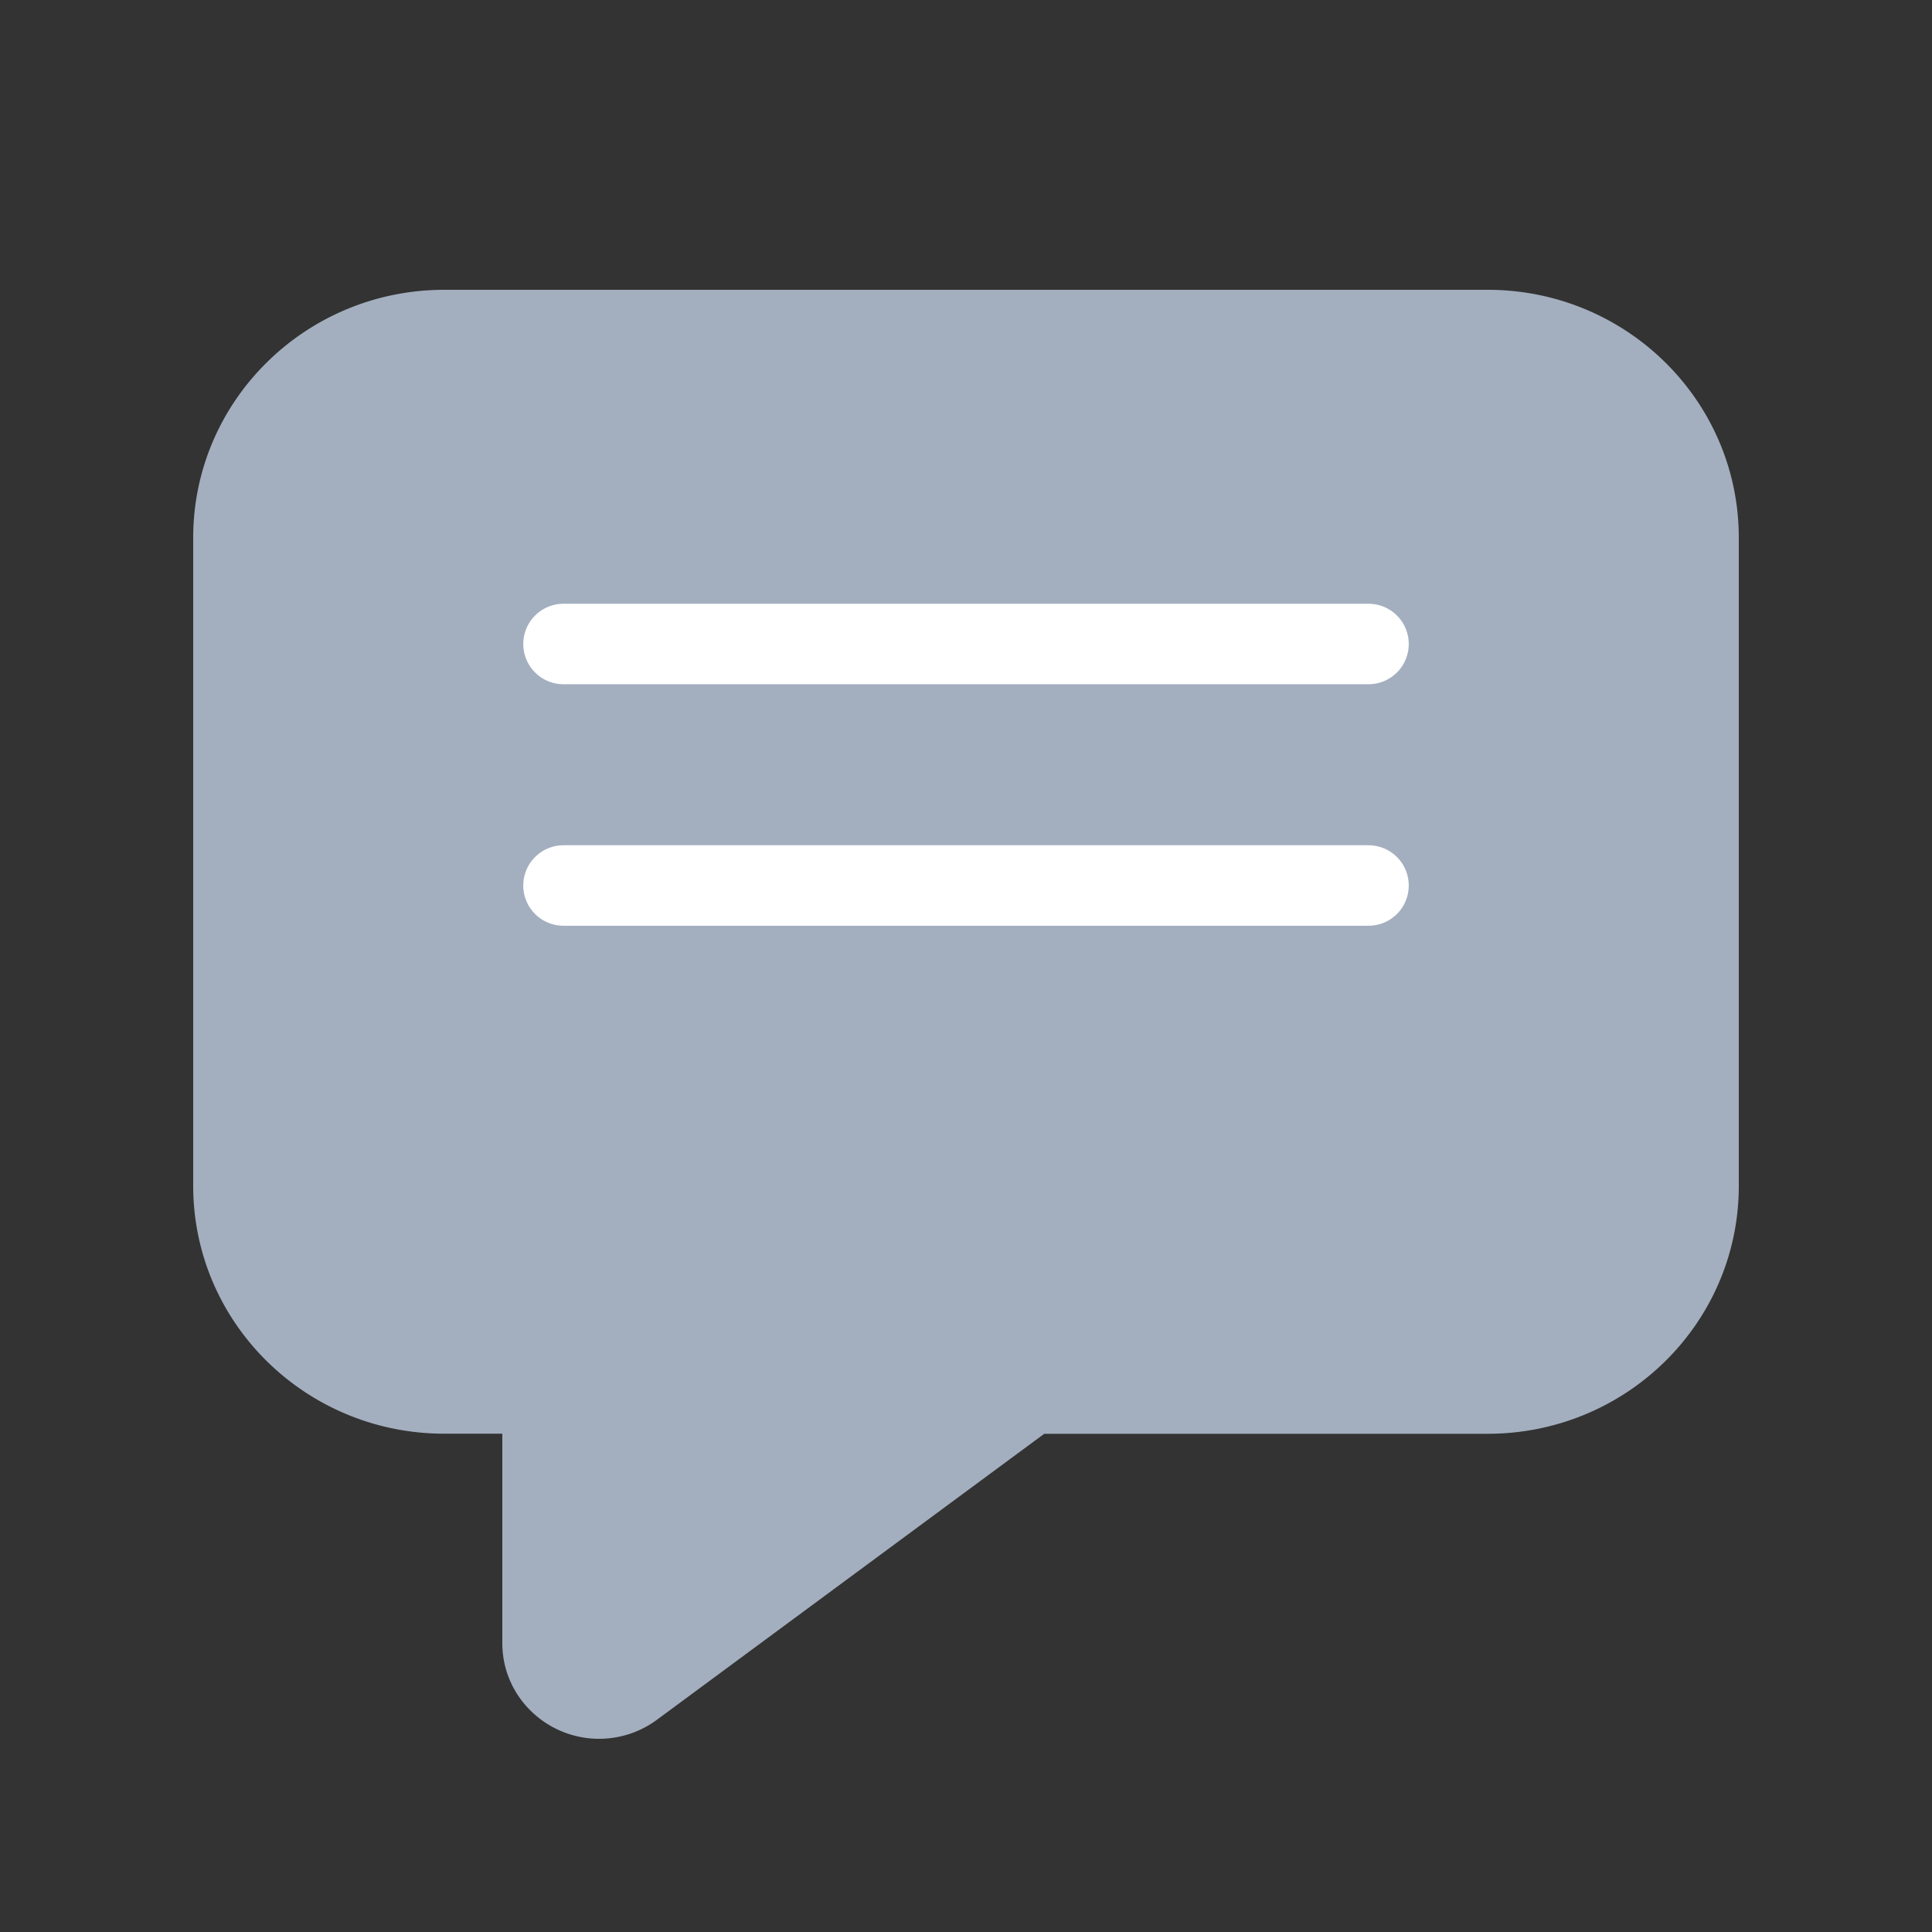
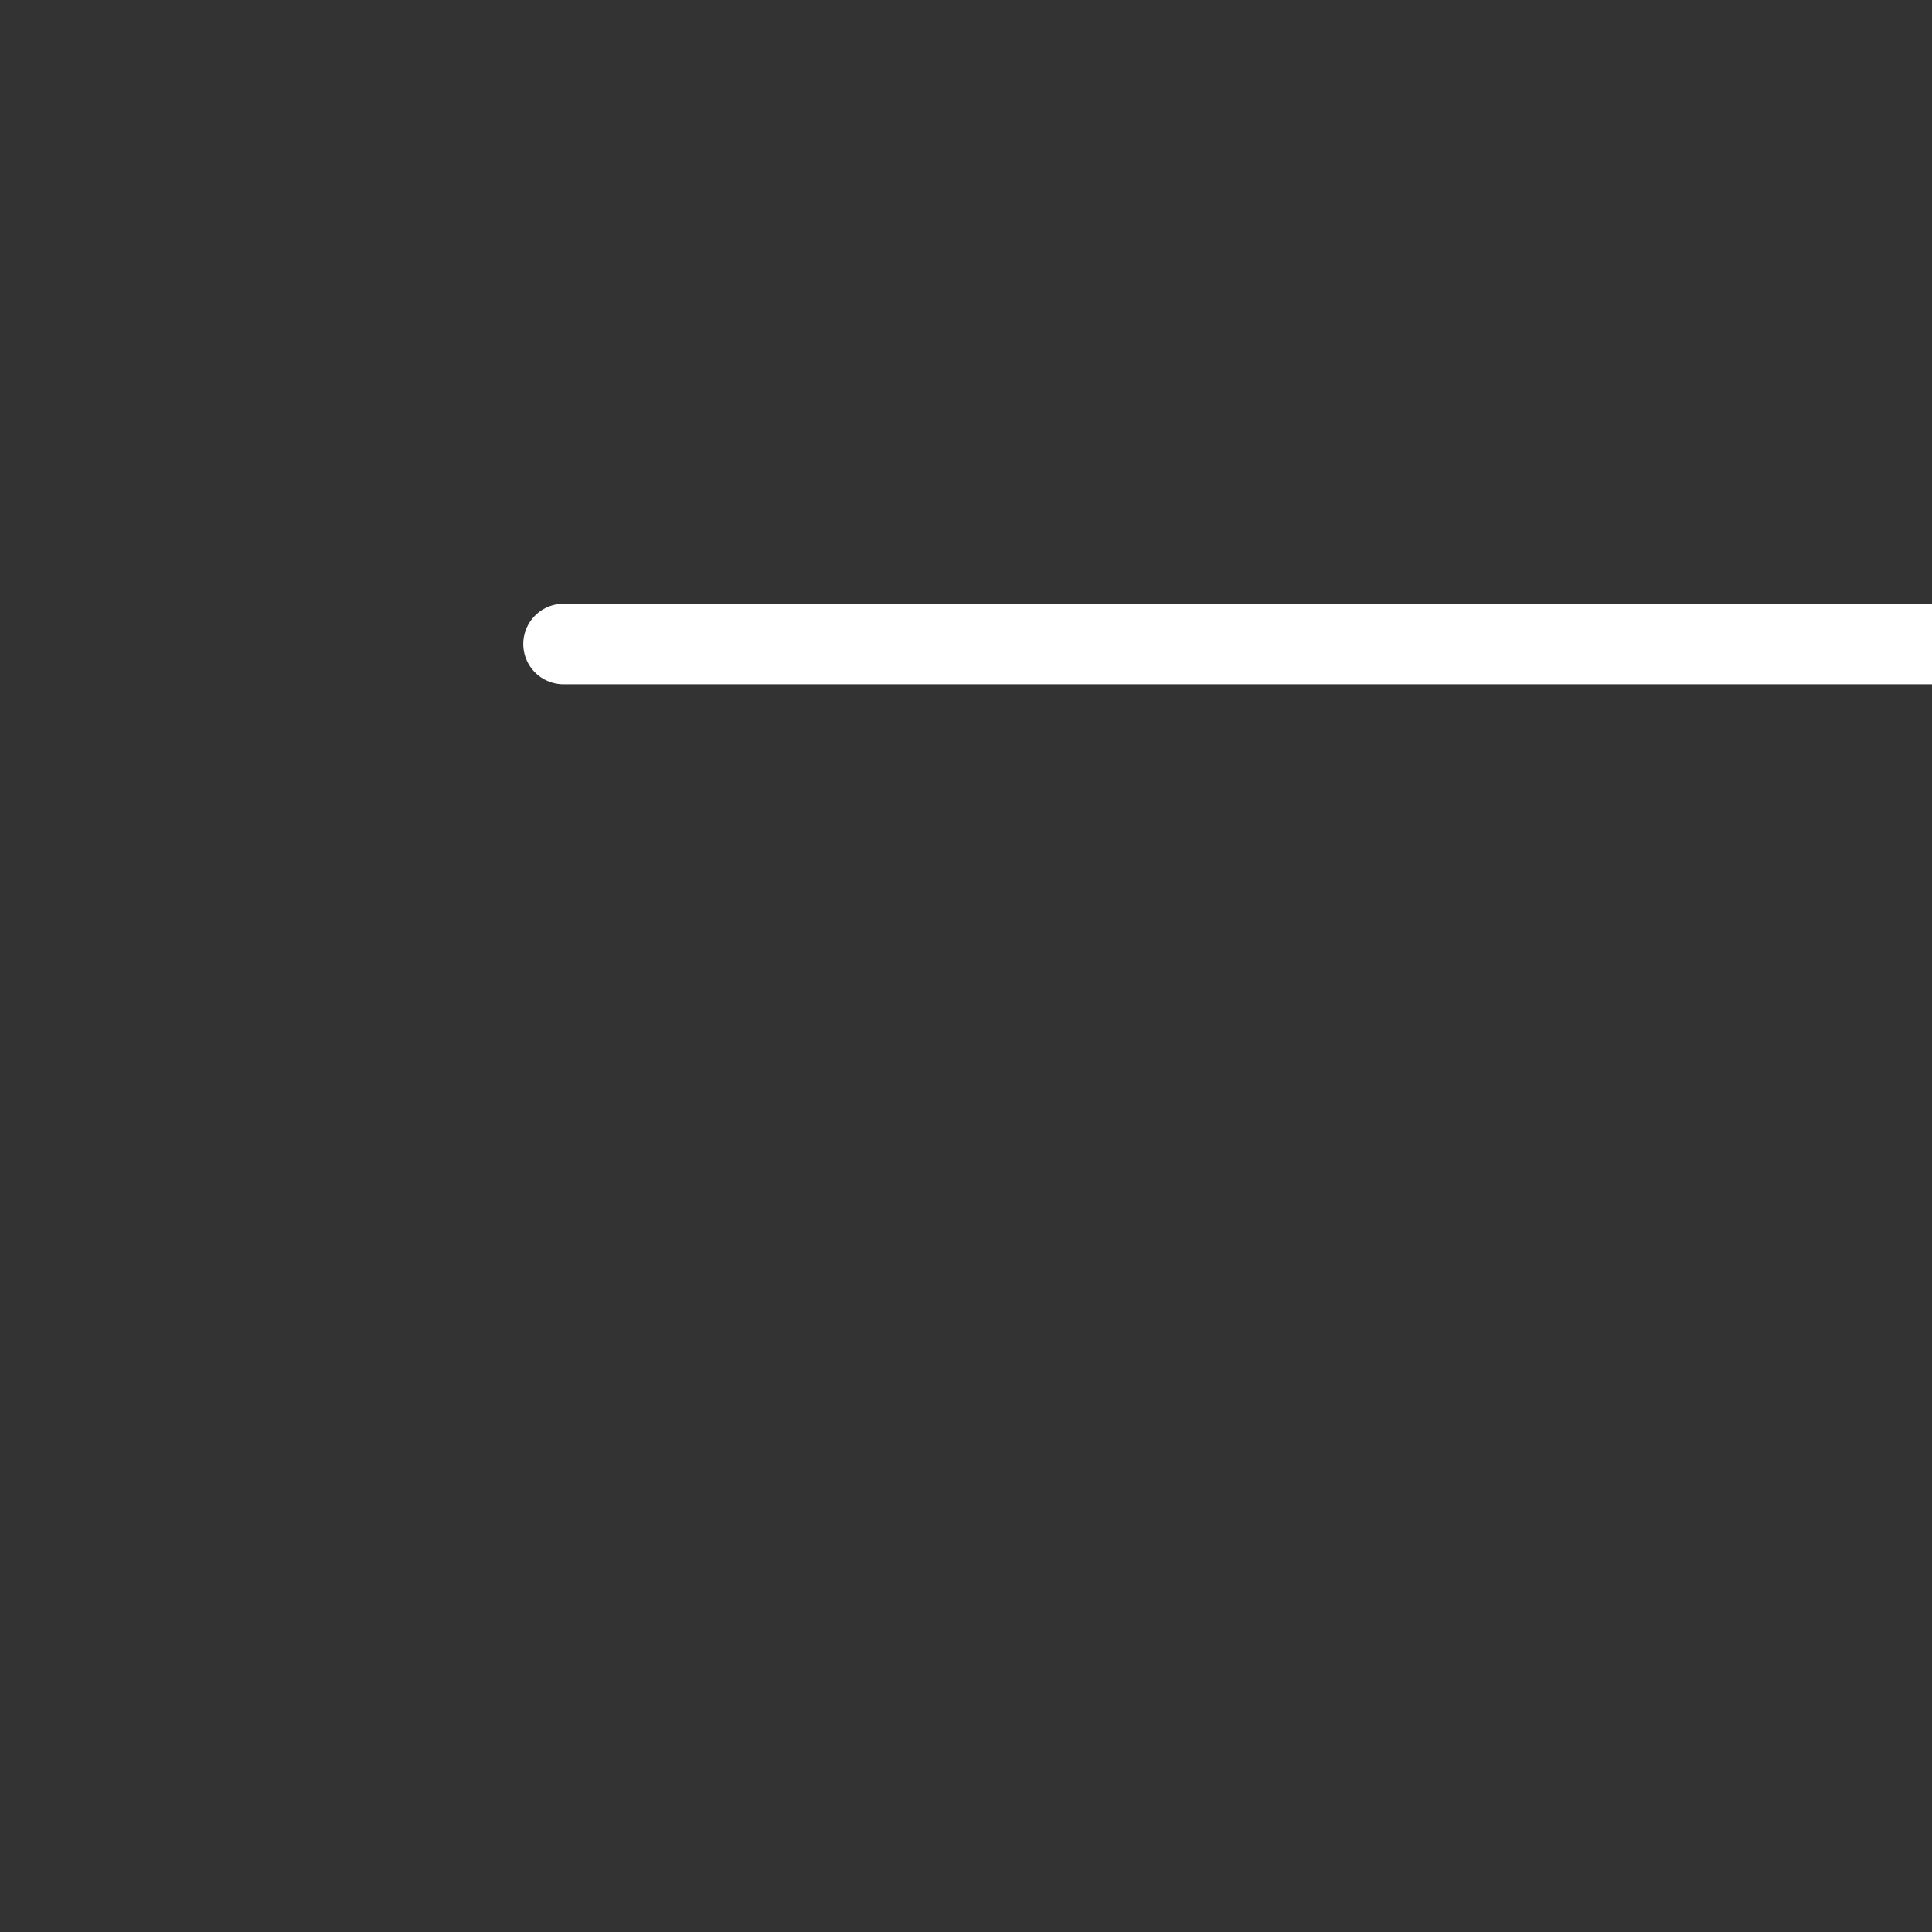
<svg xmlns="http://www.w3.org/2000/svg" width="24" height="24" fill="none" viewBox="0 0 24 24">
  <rect x="0" y="0" width="24" height="24" fill="#333333" stroke="none" />
-   <path fill="#A3AFBF" d="M8.16 21.364a1.21 1.21 0 0 1-1.68-.24 1.17 1.17 0 0 1-.24-.707V17.81h-.72c-1.723 0-3.12-1.378-3.12-3.079V6.68c0-1.7 1.397-3.08 3.12-3.08h12.96c1.724 0 3.12 1.379 3.12 3.08v8.051c0 1.702-1.396 3.08-3.12 3.08h-5.508z" />
-   <path stroke="#fff" stroke-linecap="round" d="M7 8h10M7 11h10" />
+   <path stroke="#fff" stroke-linecap="round" d="M7 8h10h10" />
</svg>